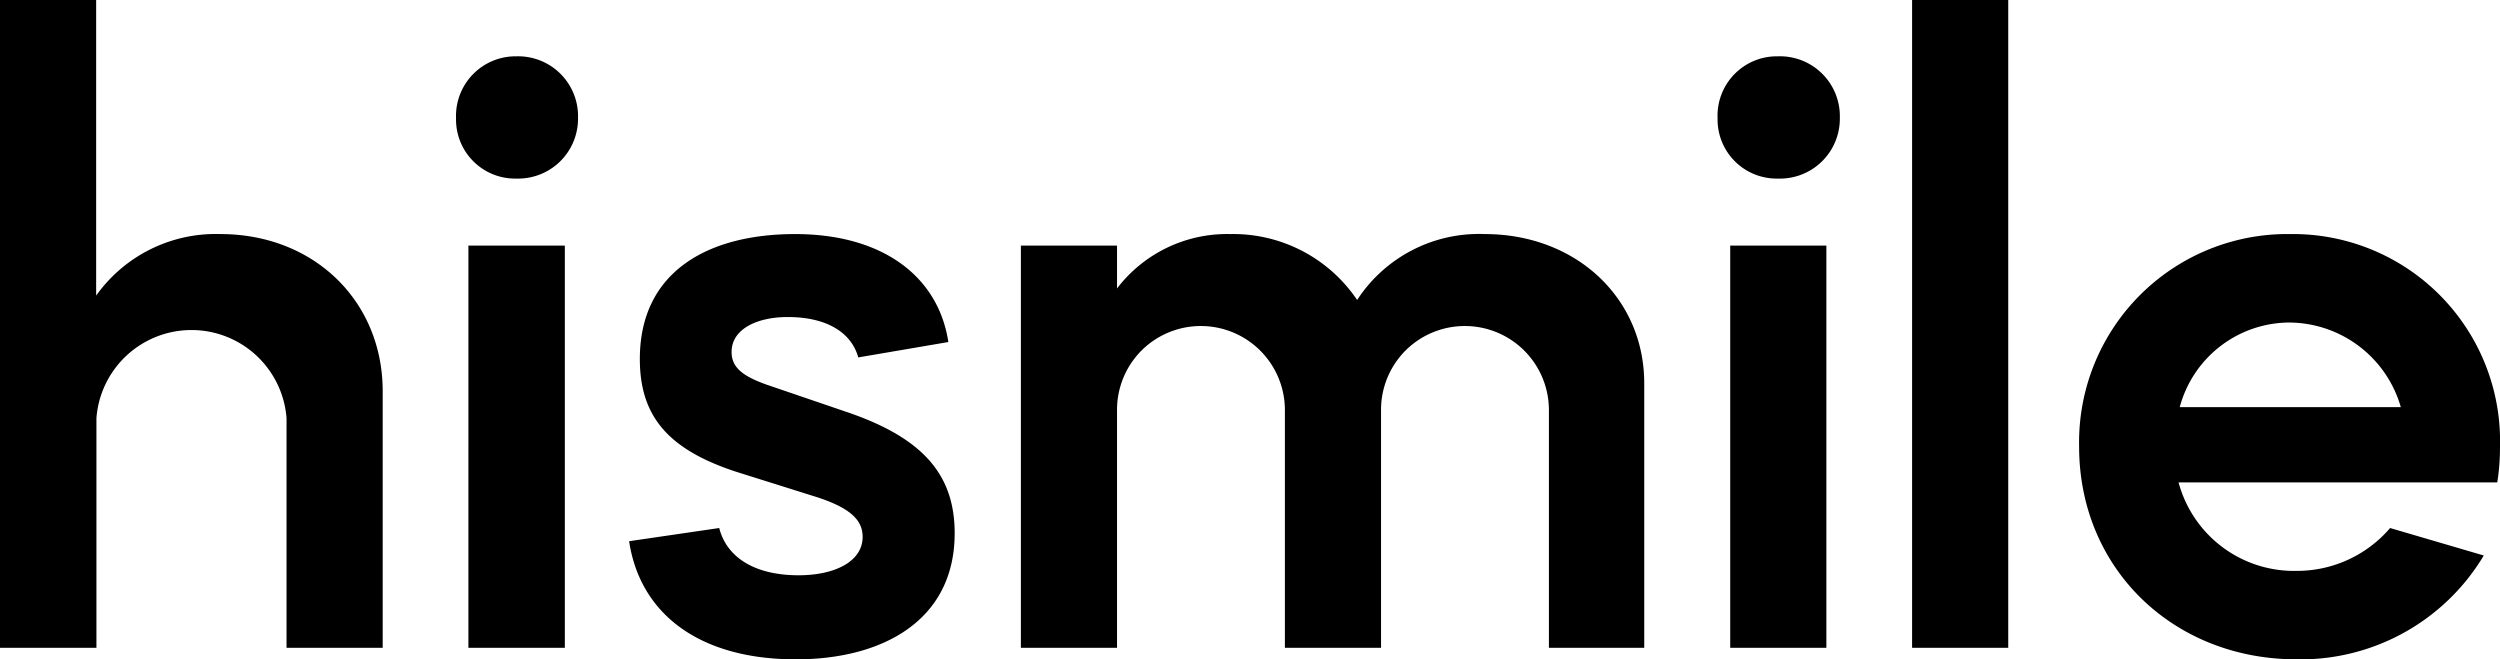
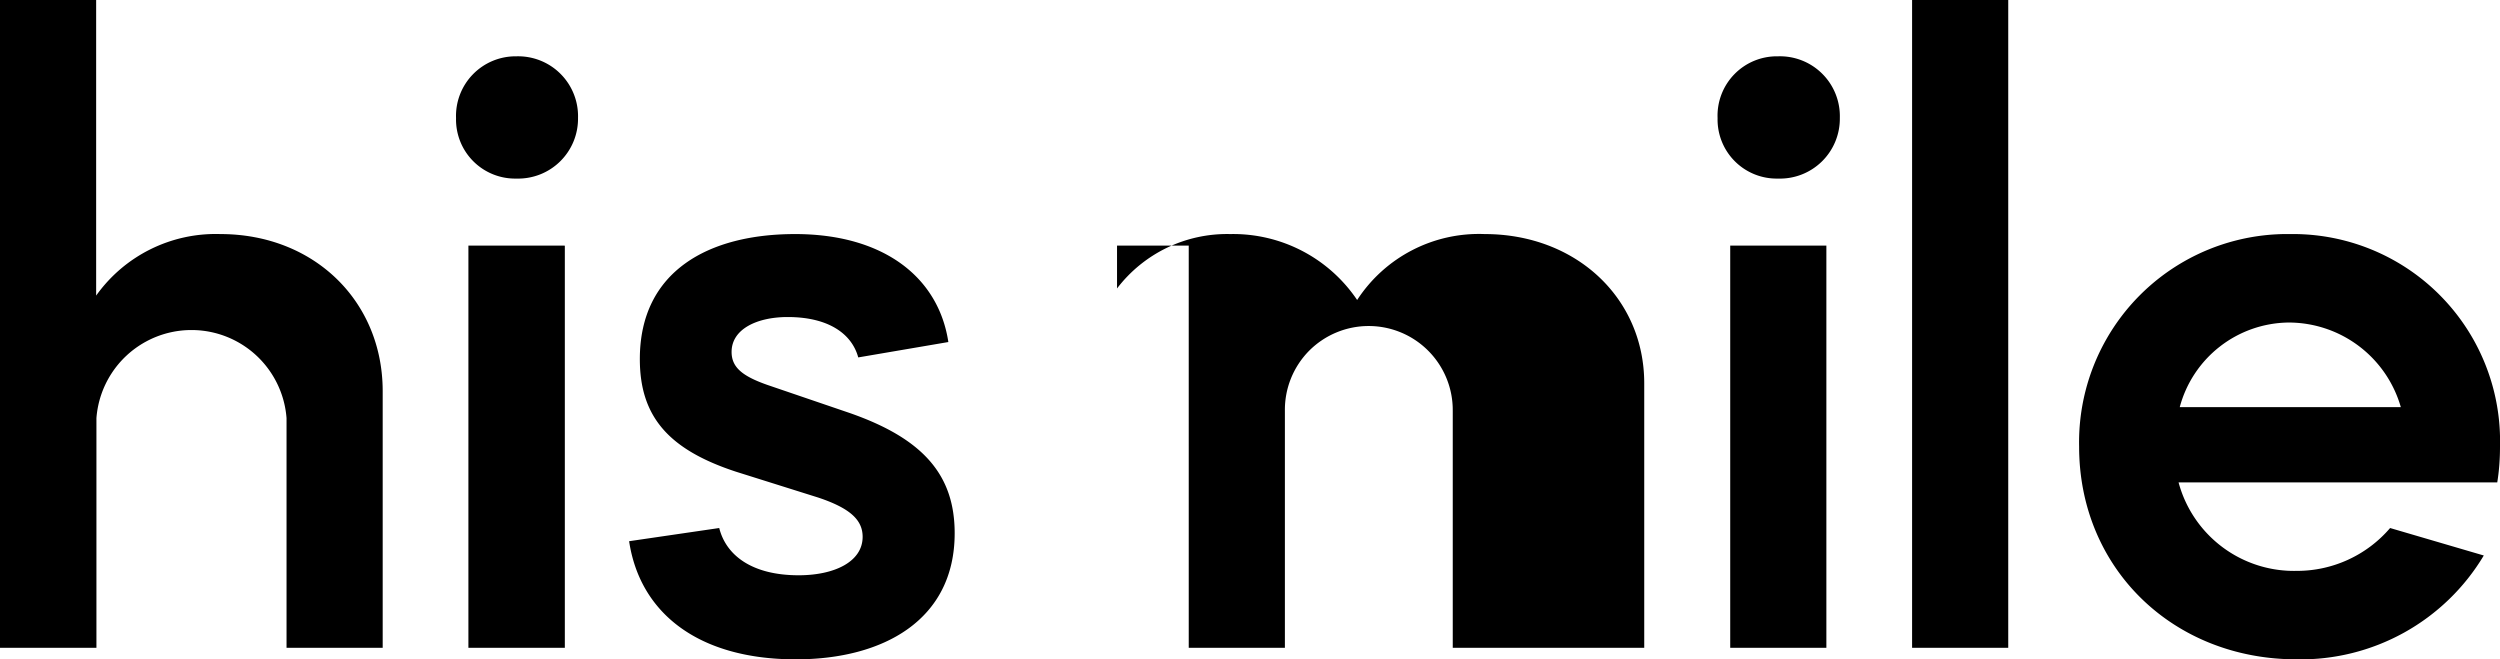
<svg xmlns="http://www.w3.org/2000/svg" viewBox="0 0 91 24">
-   <path fill="#000" d="M3.5 0v10.76a5.34 5.34 0 0 1 4.52-2.24c3.41 0 5.91 2.44 5.91 5.72v9.34h-3.5v-8.36a3.47 3.47 0 0 0-6.92 0v8.36H0V0h3.5Zm15.3 2.05a2.18 2.18 0 0 1 2.24 2.24A2.18 2.18 0 0 1 18.8 6.5a2.15 2.15 0 0 1-2.2-2.2 2.17 2.17 0 0 1 2.2-2.25Zm1.76 6.9v14.63h-3.51V8.94h3.5ZM22.9 19.7l3.28-.48c.25 1 1.2 1.72 2.89 1.72 1.3 0 2.33-.49 2.33-1.4 0-.61-.45-1.04-1.62-1.43l-2.99-.94c-2.47-.81-3.5-2.02-3.5-4.1 0-3.22 2.53-4.55 5.65-4.55 3.21 0 5.22 1.56 5.58 3.93l-3.28.56c-.23-.85-1.07-1.47-2.57-1.47-1.1 0-2.04.43-2.04 1.27 0 .56.39.88 1.3 1.2l2.99 1.02c2.7.94 3.83 2.27 3.83 4.38 0 3.16-2.6 4.59-5.78 4.59-3.57 0-5.68-1.7-6.07-4.3ZM40.66 8.94v1.56a5.04 5.04 0 0 1 4.12-1.98 5.44 5.44 0 0 1 4.62 2.4 5.29 5.29 0 0 1 4.64-2.4c3.34 0 5.81 2.34 5.81 5.43v9.63h-3.47v-8.62a3.06 3.06 0 0 0-5.23-2.19 3.06 3.06 0 0 0-.88 2.19v8.62h-3.5v-8.62a3.06 3.06 0 0 0-5.23-2.19 3.06 3.06 0 0 0-.88 2.19v8.62h-3.5V8.94h3.5Zm24.06-6.89a2.18 2.18 0 0 1 2.25 2.24 2.18 2.18 0 0 1-2.25 2.21 2.15 2.15 0 0 1-2.2-2.2 2.16 2.16 0 0 1 2.2-2.25Zm1.76 6.9v14.63h-3.5V8.94h3.5ZM69.6 0h3.5v23.58h-3.5V0Zm13.77 8.52A7.54 7.54 0 0 1 91 16.26c0 .43-.03.87-.1 1.3H79.3a4.35 4.35 0 0 0 4.3 3.22 4.46 4.46 0 0 0 3.4-1.56l3.41 1A7.77 7.77 0 0 1 83.6 24c-4.51 0-7.92-3.32-7.92-7.74a7.58 7.58 0 0 1 7.7-7.74Zm-4.03 6.3h8.05a4.25 4.25 0 0 0-4.09-3.08 4.15 4.15 0 0 0-3.96 3.09Z" />
+   <path fill="#000" d="M3.5 0v10.76a5.34 5.34 0 0 1 4.52-2.24c3.41 0 5.91 2.44 5.91 5.72v9.34h-3.5v-8.36a3.47 3.47 0 0 0-6.92 0v8.36H0V0h3.5Zm15.3 2.05a2.18 2.18 0 0 1 2.24 2.24A2.18 2.18 0 0 1 18.8 6.5a2.15 2.15 0 0 1-2.2-2.2 2.17 2.17 0 0 1 2.2-2.25Zm1.76 6.9v14.63h-3.51V8.94h3.5ZM22.9 19.7l3.28-.48c.25 1 1.2 1.72 2.89 1.72 1.3 0 2.33-.49 2.33-1.4 0-.61-.45-1.04-1.62-1.43l-2.99-.94c-2.47-.81-3.5-2.02-3.5-4.1 0-3.22 2.53-4.55 5.65-4.55 3.21 0 5.22 1.56 5.58 3.93l-3.28.56c-.23-.85-1.07-1.47-2.57-1.47-1.1 0-2.04.43-2.04 1.27 0 .56.39.88 1.3 1.2l2.99 1.02c2.7.94 3.83 2.27 3.83 4.38 0 3.16-2.6 4.59-5.78 4.59-3.57 0-5.68-1.7-6.07-4.3ZM40.66 8.94v1.56a5.04 5.04 0 0 1 4.12-1.98 5.44 5.44 0 0 1 4.62 2.4 5.29 5.29 0 0 1 4.64-2.4c3.34 0 5.81 2.34 5.81 5.43v9.63h-3.47v-8.62v8.62h-3.5v-8.62a3.06 3.06 0 0 0-5.23-2.19 3.06 3.06 0 0 0-.88 2.19v8.62h-3.5V8.94h3.5Zm24.06-6.89a2.18 2.18 0 0 1 2.25 2.24 2.18 2.18 0 0 1-2.25 2.21 2.15 2.15 0 0 1-2.2-2.2 2.16 2.16 0 0 1 2.2-2.25Zm1.76 6.9v14.63h-3.5V8.94h3.5ZM69.6 0h3.5v23.58h-3.5V0Zm13.77 8.52A7.54 7.54 0 0 1 91 16.26c0 .43-.03.87-.1 1.3H79.3a4.35 4.35 0 0 0 4.3 3.22 4.46 4.46 0 0 0 3.4-1.56l3.41 1A7.77 7.77 0 0 1 83.6 24c-4.51 0-7.92-3.32-7.92-7.74a7.58 7.58 0 0 1 7.7-7.74Zm-4.03 6.3h8.05a4.25 4.25 0 0 0-4.09-3.08 4.15 4.15 0 0 0-3.96 3.09Z" />
</svg>